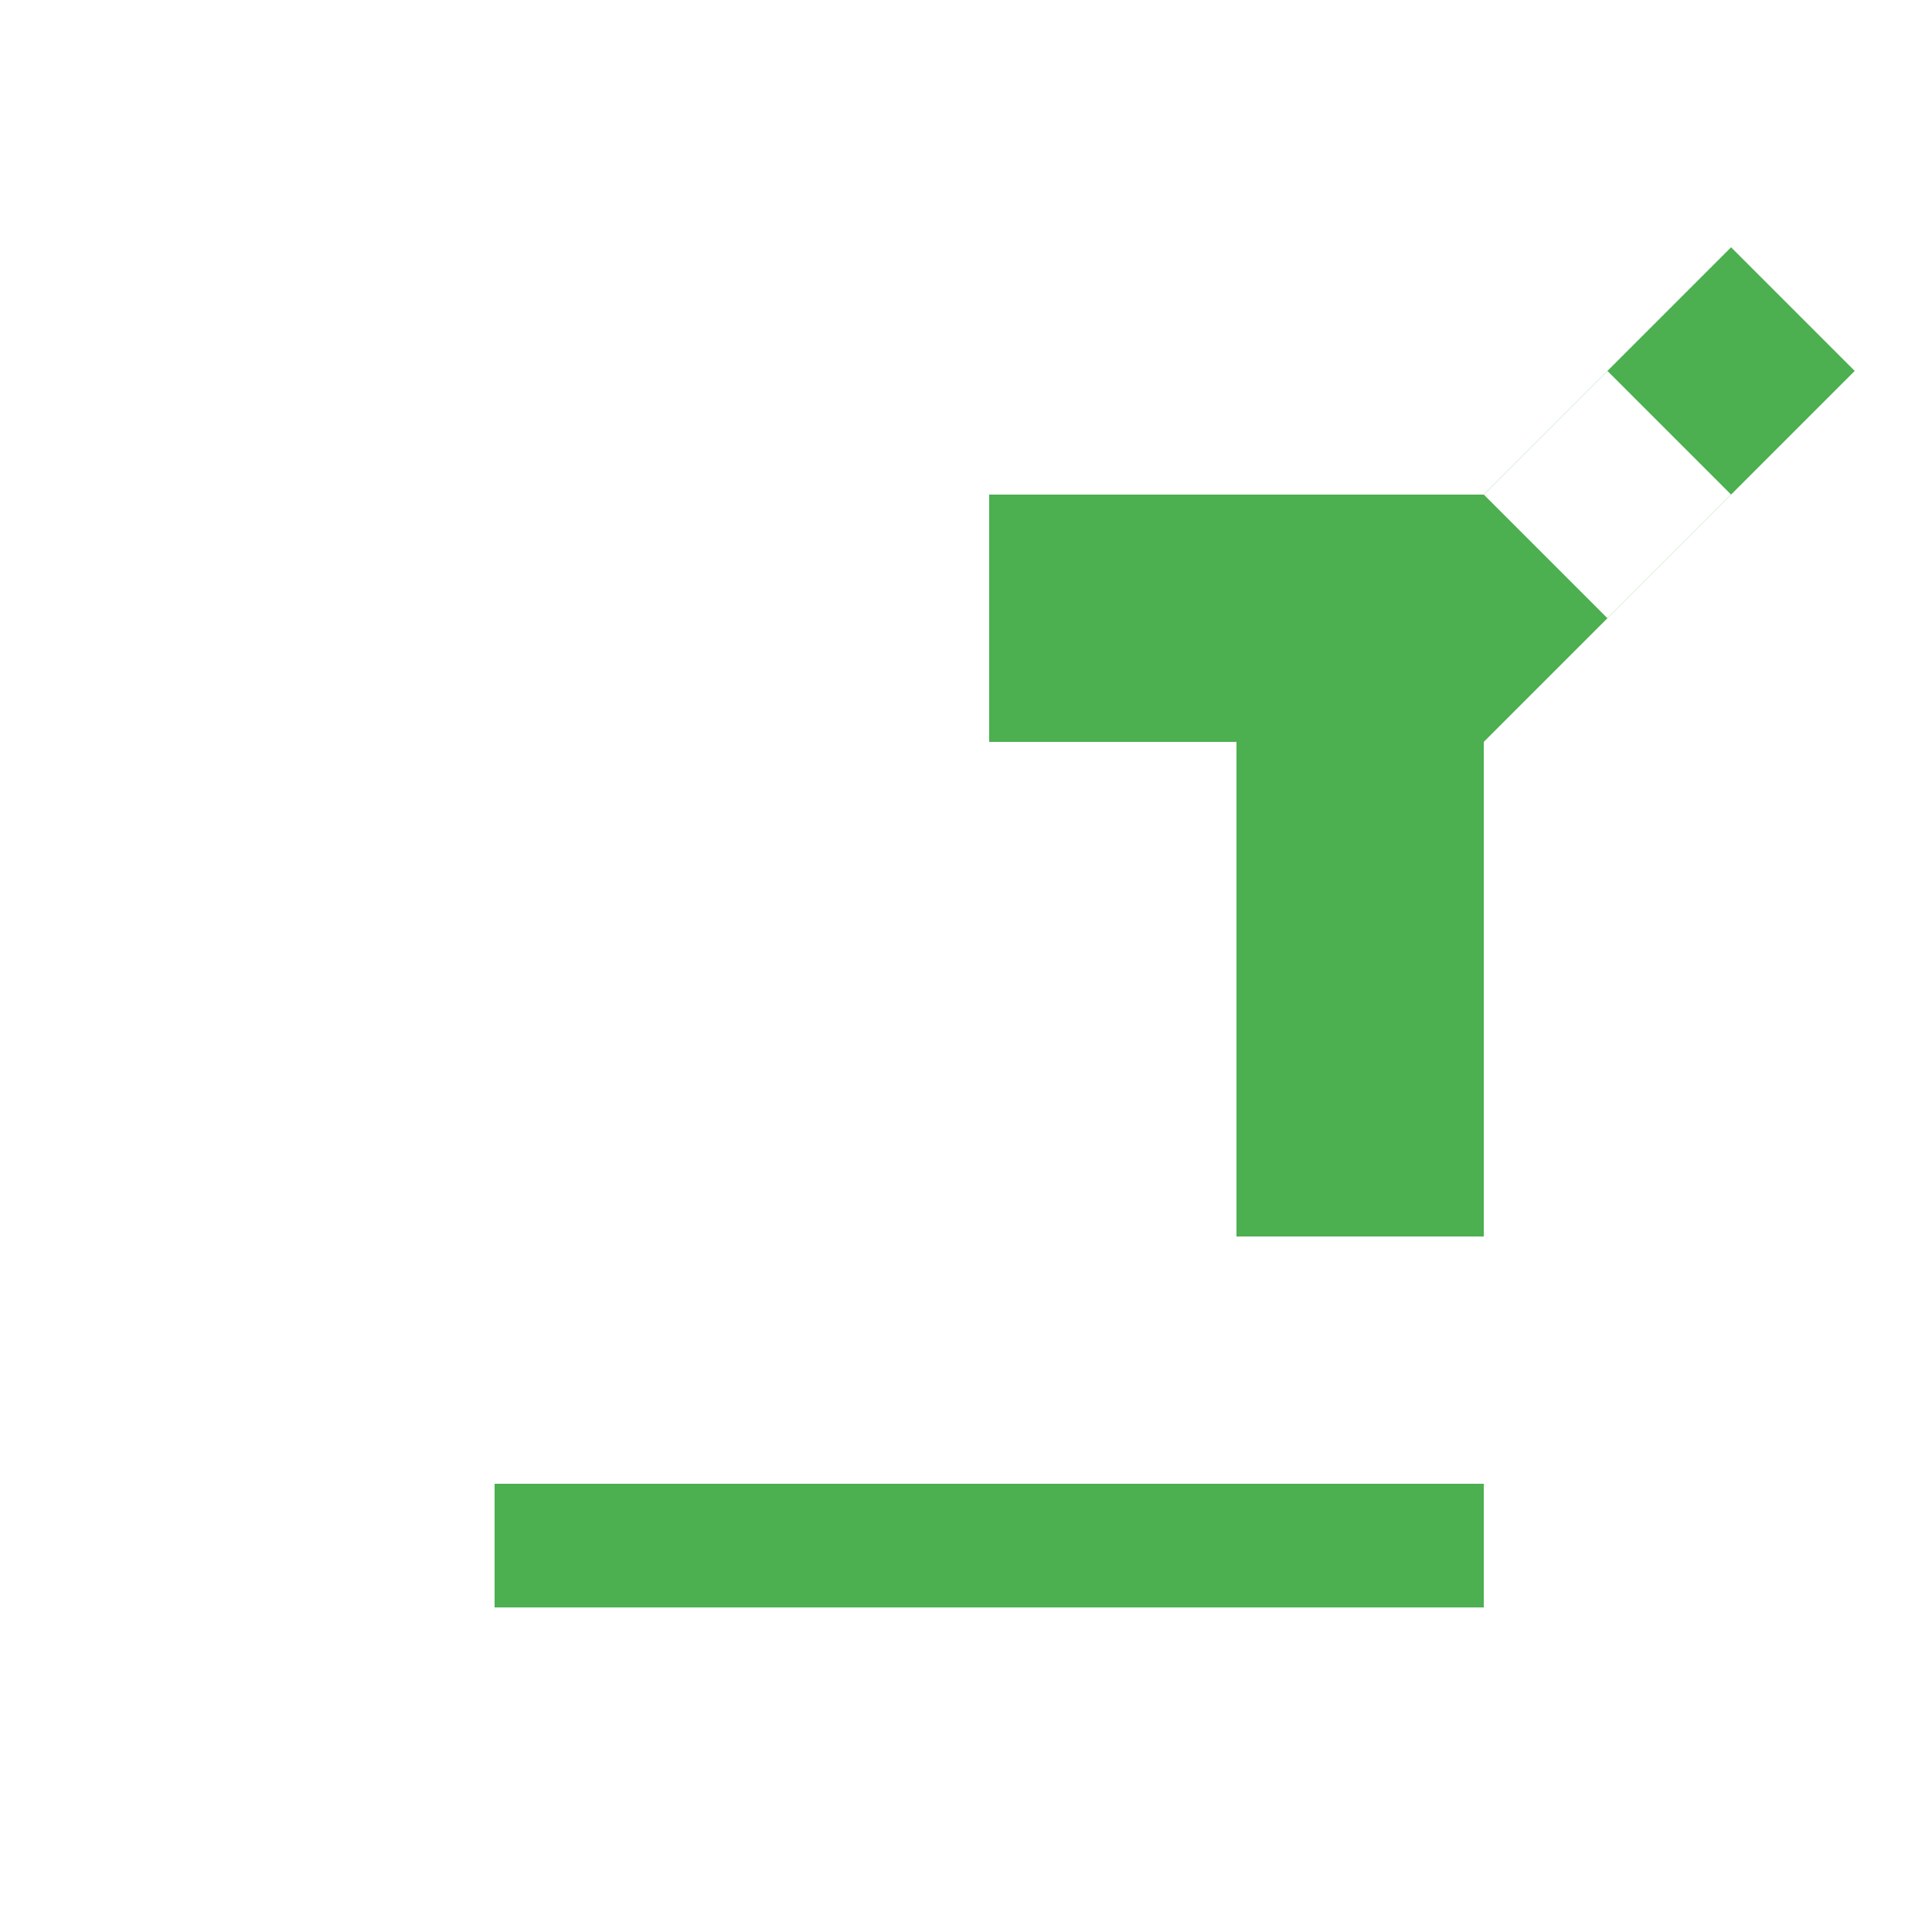
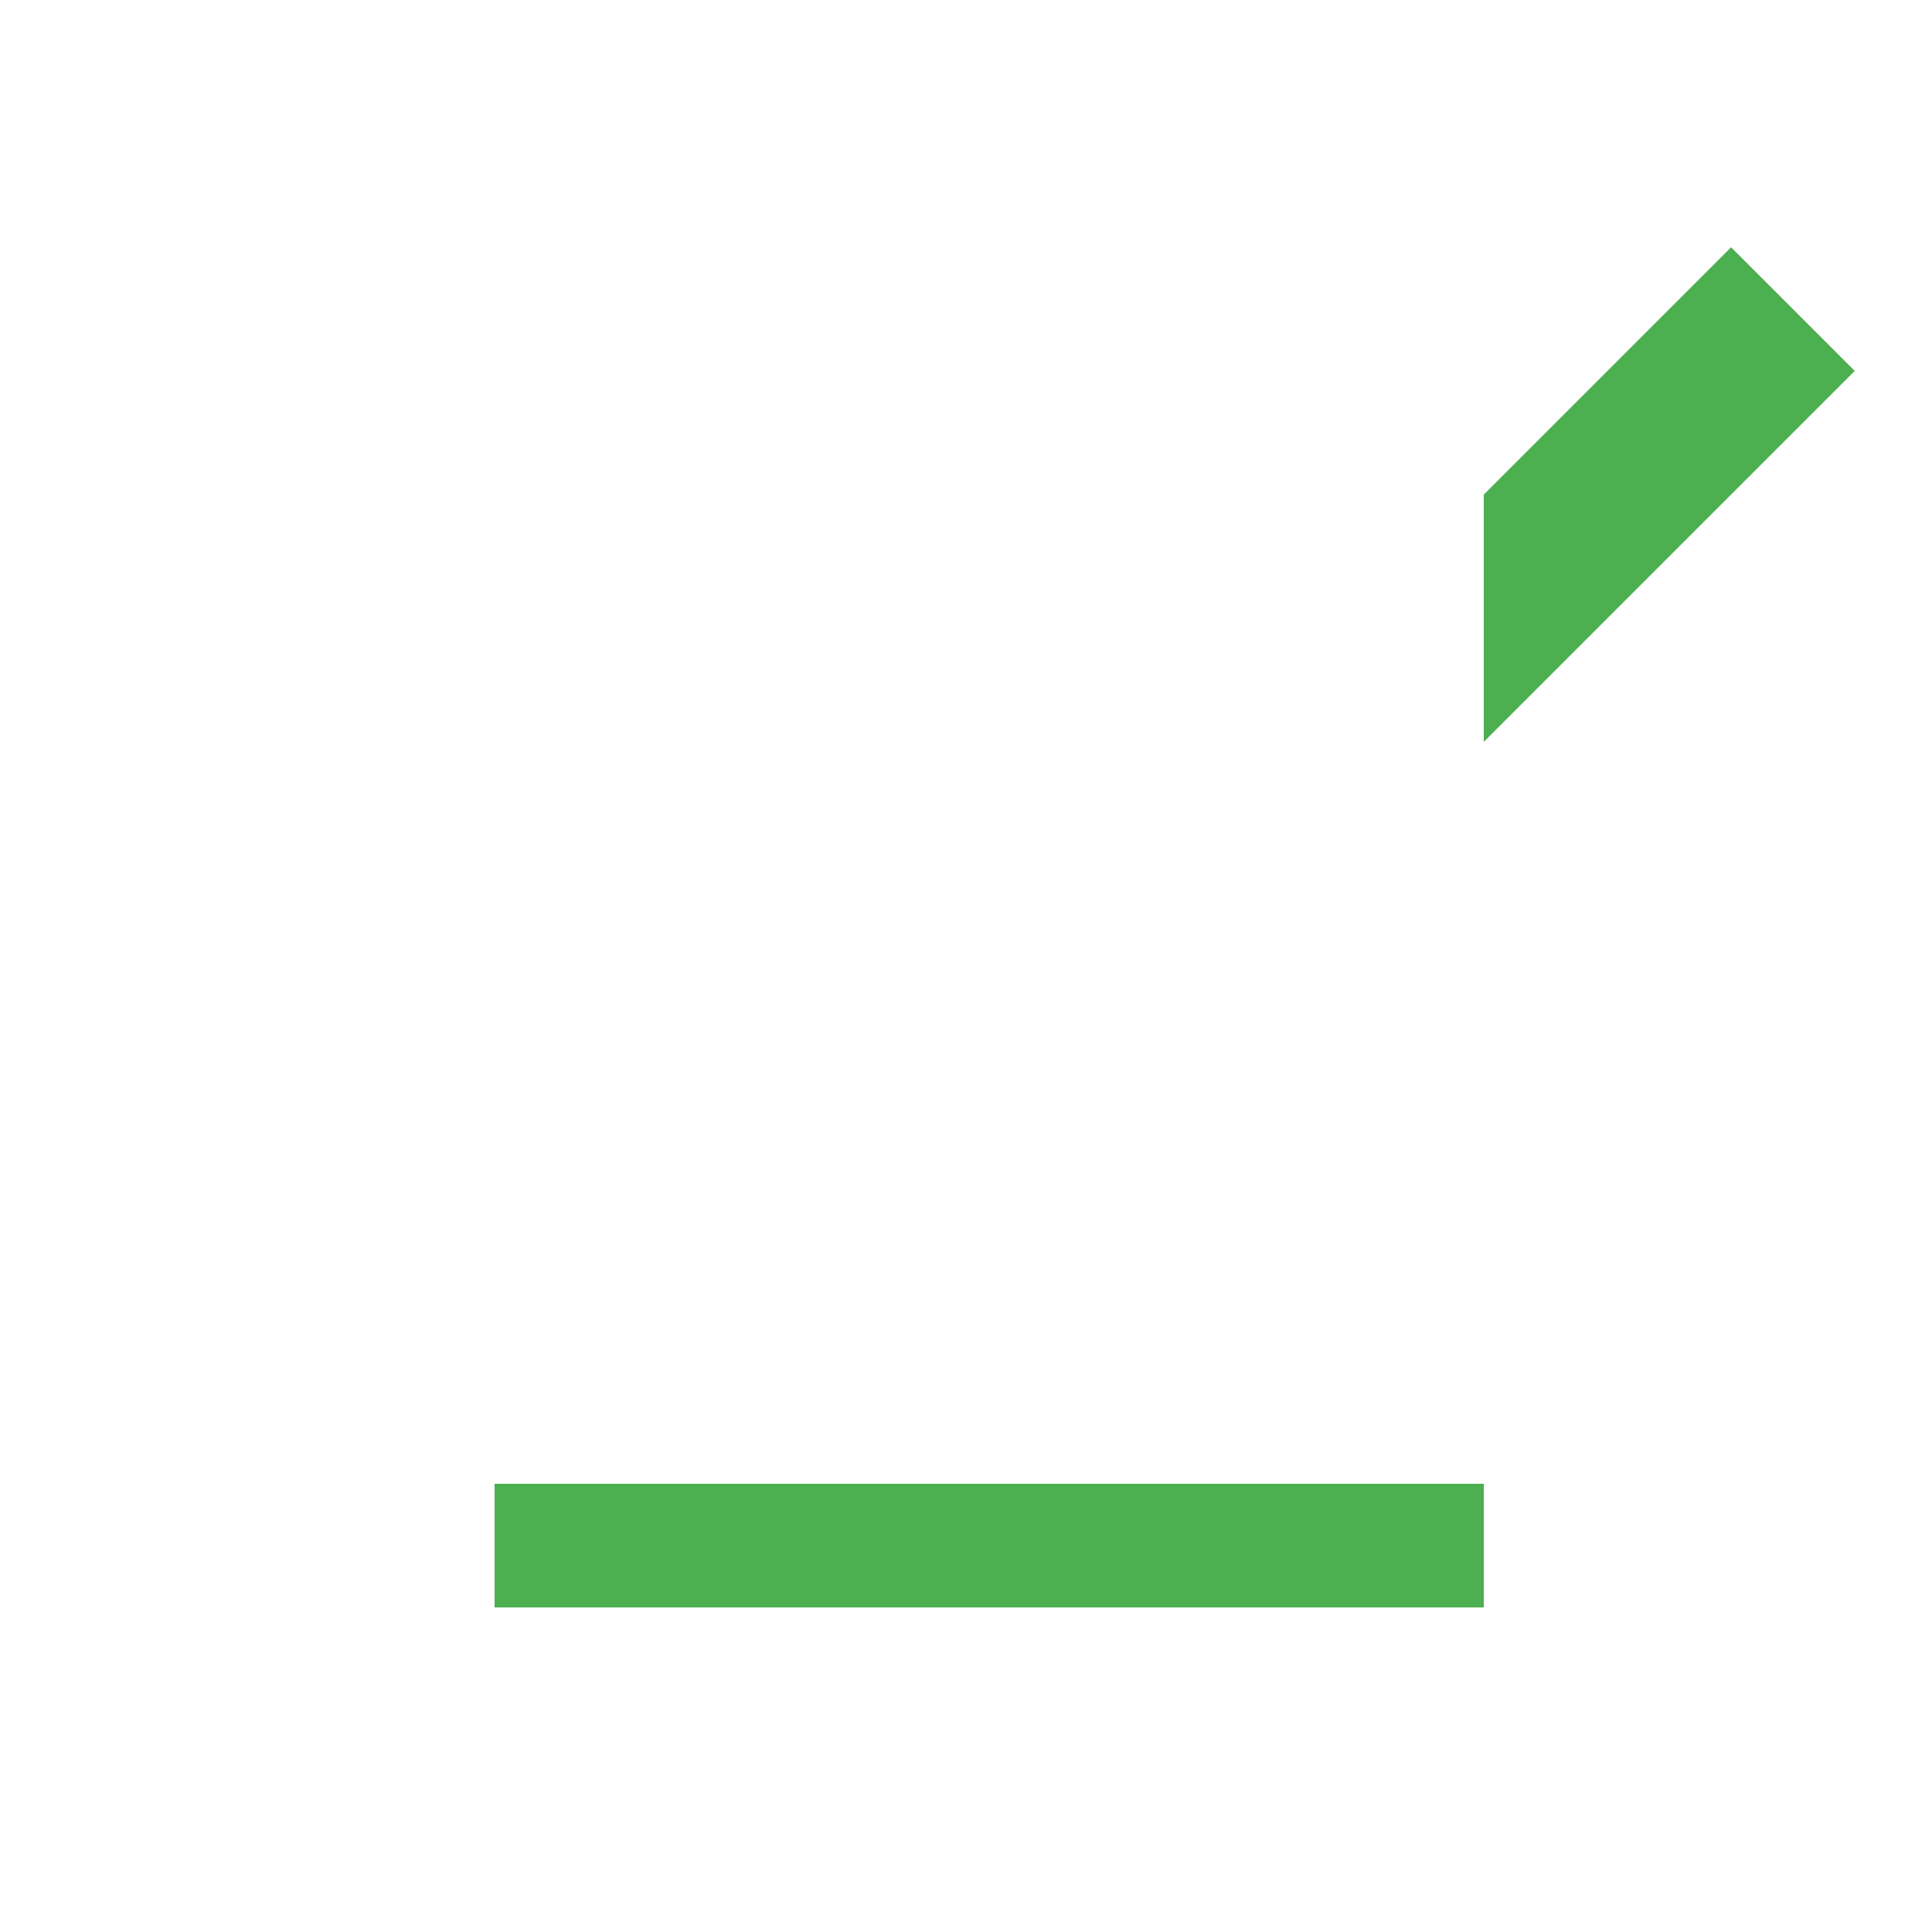
<svg xmlns="http://www.w3.org/2000/svg" width="500" height="500">
  <defs />
  <g>
-     <rect fill="#FFFFFF" stroke="none" x="0" y="0" width="512" height="512" />
-     <path fill="#4CAF50" stroke="none" paint-order="stroke fill markers" d=" M 256 128 L 384 128 L 384 320 L 320 320 L 320 192 L 256 192 Z" />
    <path fill="#FFFFFF" stroke="none" paint-order="stroke fill markers" d=" M 256 256 L 192 256 L 192 224 L 128 288 L 192 352 L 192 320 L 256 320 Z" />
    <path fill="#4CAF50" stroke="none" paint-order="stroke fill markers" d=" M 128 384 L 384 384 L 384 416 L 128 416 Z" />
-     <path fill="#FFFFFF" stroke="none" paint-order="stroke fill markers" d=" M 128 384 L 160 320 L 352 320 L 384 384 Z" />
    <path fill="#4CAF50" stroke="none" paint-order="stroke fill markers" d=" M 384 128 L 448 64 L 480 96 L 384 192 Z" />
-     <path fill="#FFFFFF" stroke="none" paint-order="stroke fill markers" d=" M 384 128 L 416 96 L 448 128 L 416 160 Z" />
  </g>
</svg>